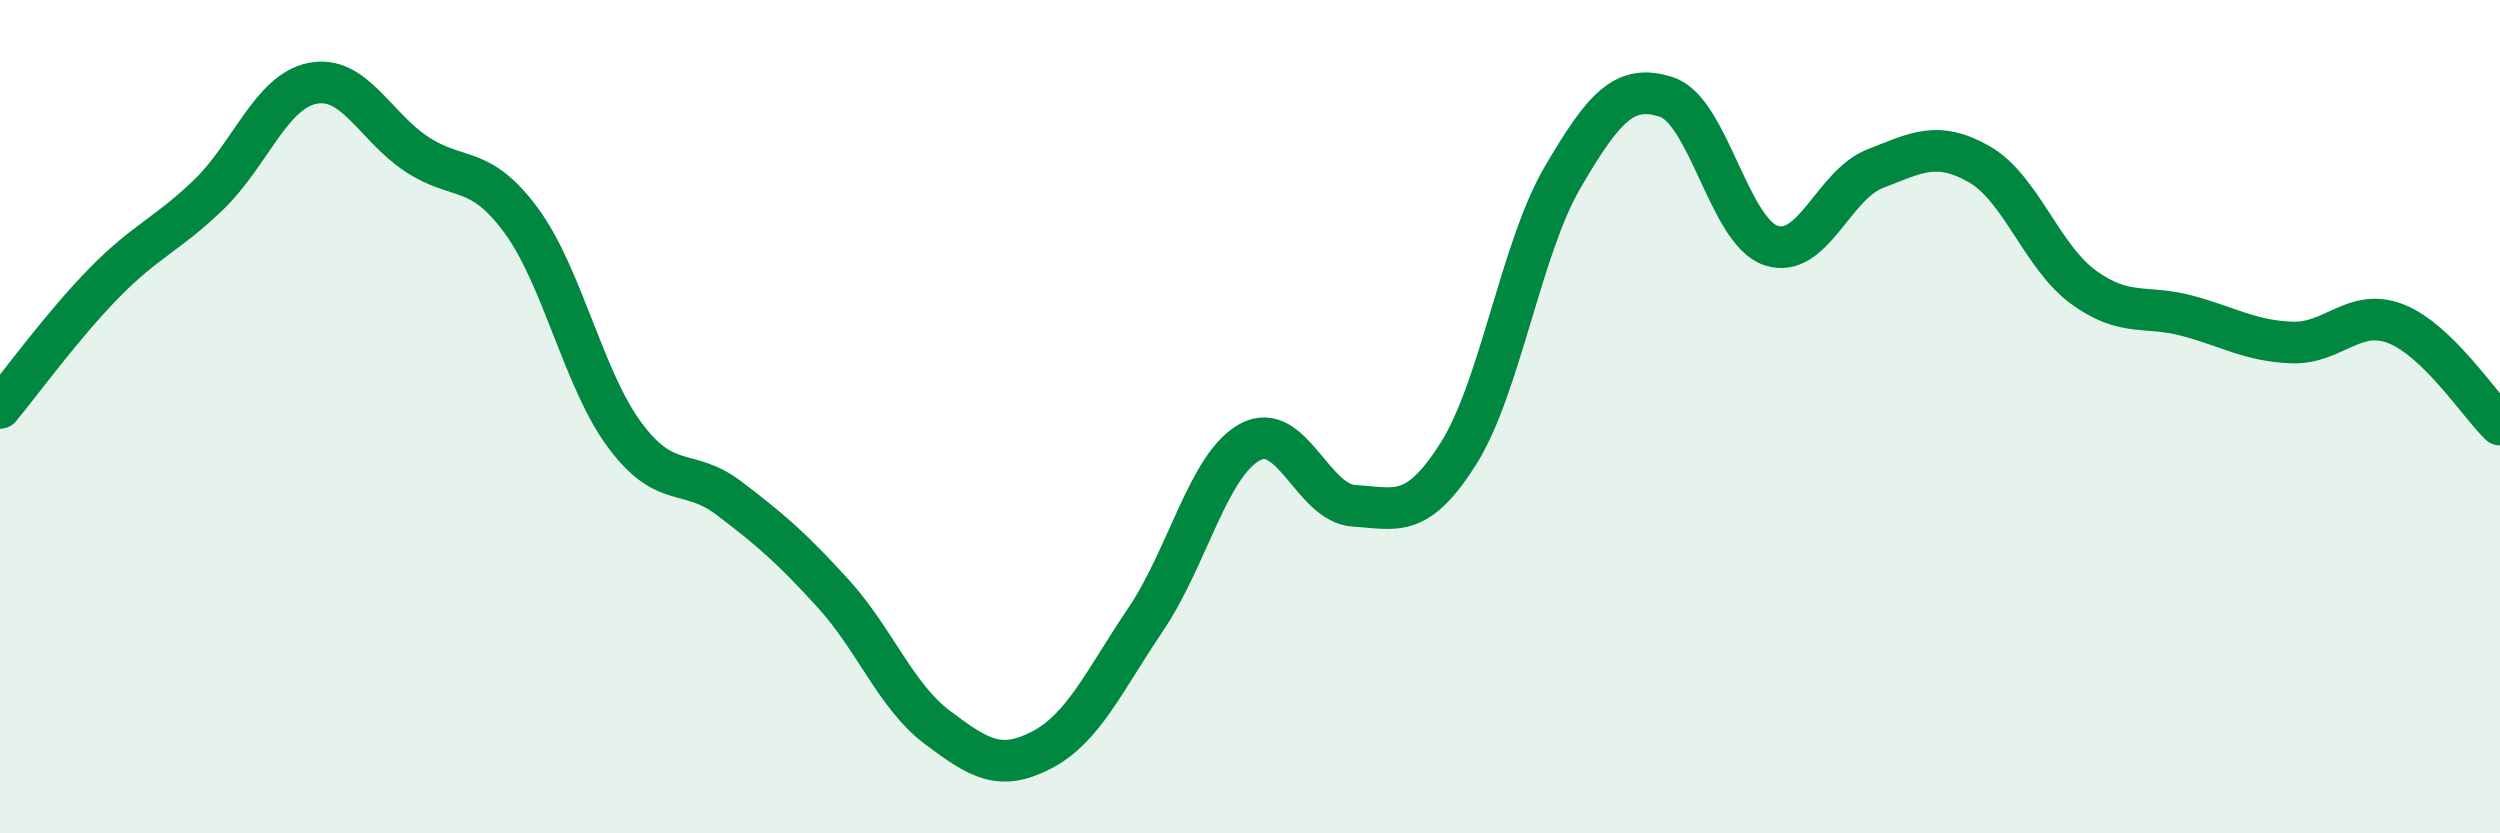
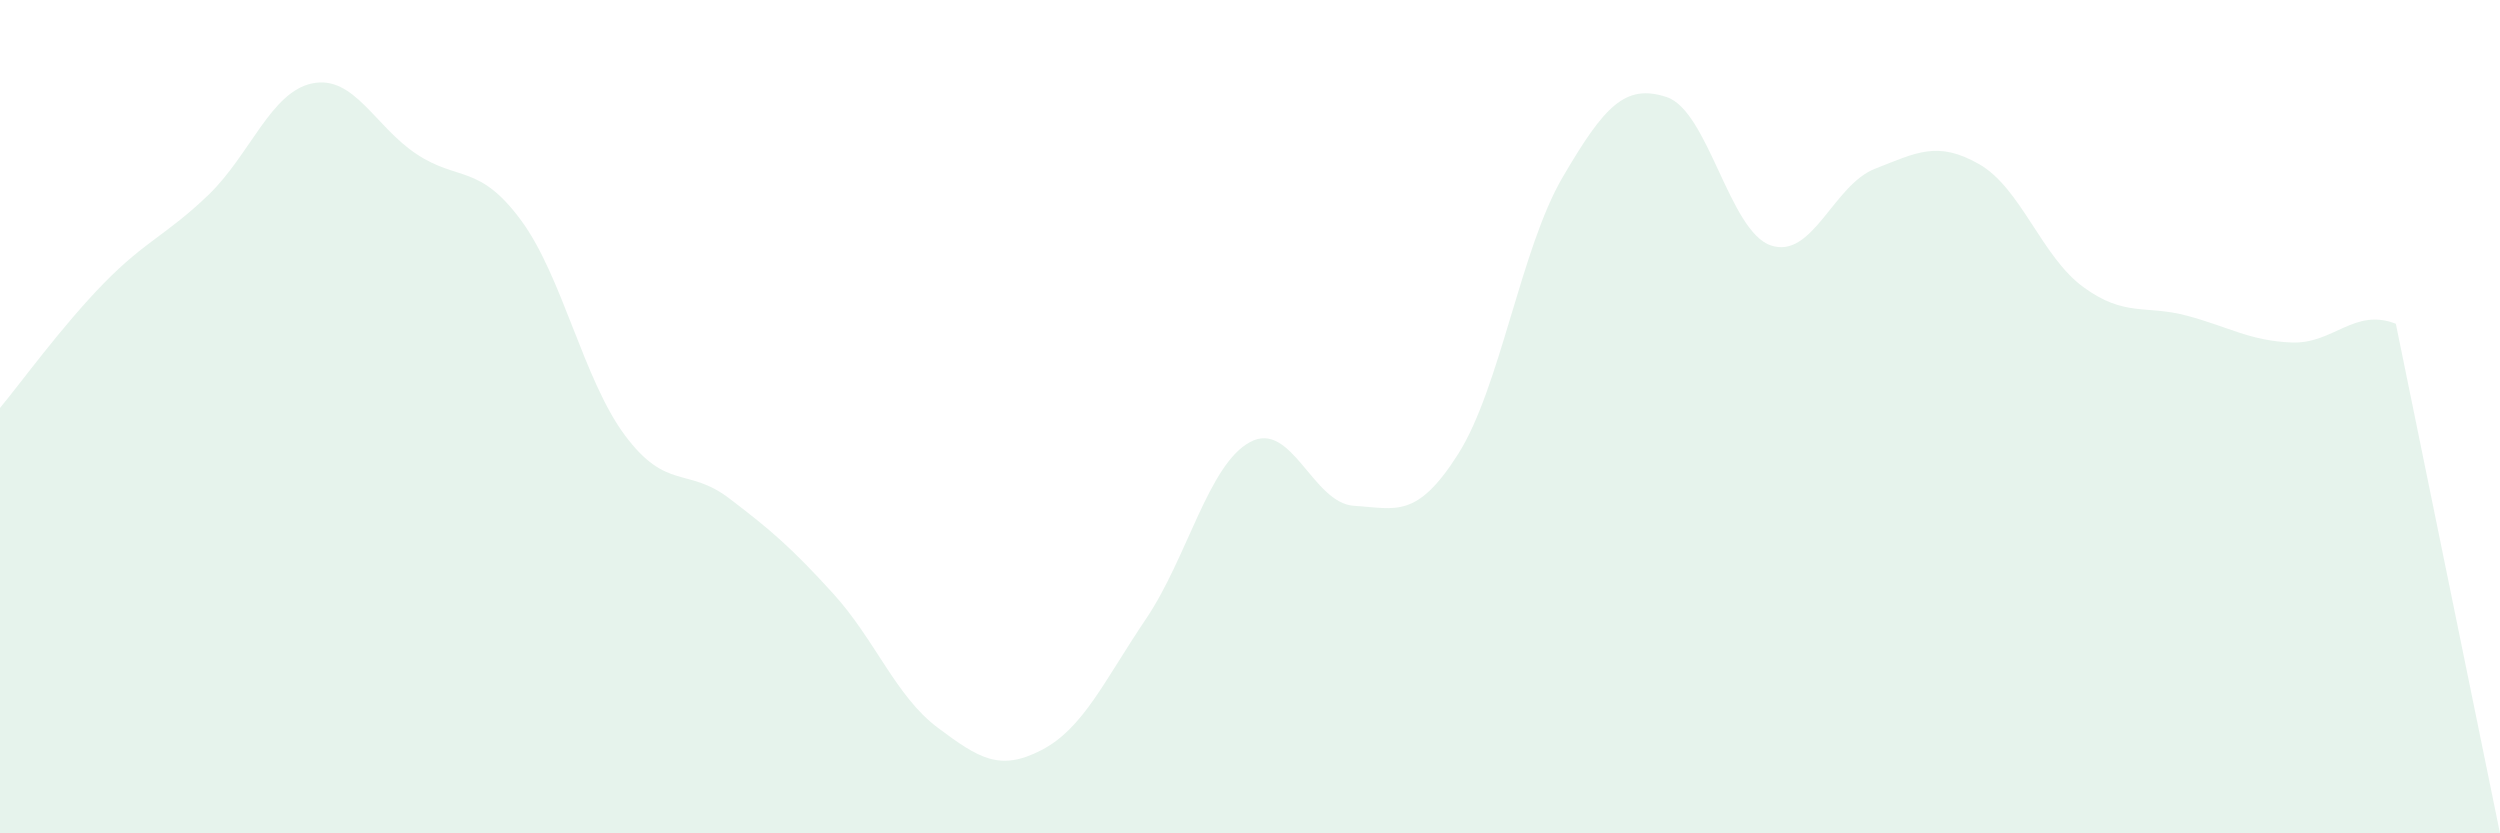
<svg xmlns="http://www.w3.org/2000/svg" width="60" height="20" viewBox="0 0 60 20">
-   <path d="M 0,9.79 C 0.5,9.19 1.5,7.81 2.5,6.79 C 3.5,5.77 4,5.64 5,4.68 C 6,3.72 6.5,2.2 7.5,2 C 8.5,1.8 9,3.04 10,3.7 C 11,4.36 11.5,3.93 12.5,5.28 C 13.5,6.63 14,9.11 15,10.45 C 16,11.79 16.5,11.2 17.5,11.96 C 18.5,12.72 19,13.15 20,14.25 C 21,15.35 21.5,16.71 22.5,17.46 C 23.5,18.21 24,18.52 25,18 C 26,17.48 26.5,16.34 27.5,14.86 C 28.5,13.38 29,11.15 30,10.61 C 31,10.07 31.5,12.08 32.5,12.14 C 33.5,12.2 34,12.47 35,10.89 C 36,9.31 36.5,5.97 37.5,4.26 C 38.5,2.55 39,2 40,2.33 C 41,2.66 41.5,5.55 42.5,5.89 C 43.5,6.23 44,4.44 45,4.05 C 46,3.66 46.5,3.37 47.5,3.94 C 48.5,4.51 49,6.16 50,6.89 C 51,7.62 51.5,7.31 52.5,7.58 C 53.5,7.85 54,8.18 55,8.22 C 56,8.26 56.5,7.38 57.5,7.77 C 58.5,8.16 59.5,9.71 60,10.19L60 20L0 20Z" fill="#008740" opacity="0.1" stroke-linecap="round" stroke-linejoin="round" />
-   <path d="M 0,9.79 C 0.5,9.19 1.5,7.81 2.5,6.79 C 3.5,5.77 4,5.64 5,4.68 C 6,3.72 6.5,2.2 7.5,2 C 8.5,1.8 9,3.04 10,3.7 C 11,4.36 11.5,3.93 12.5,5.28 C 13.5,6.63 14,9.11 15,10.45 C 16,11.79 16.5,11.2 17.5,11.96 C 18.5,12.72 19,13.15 20,14.25 C 21,15.35 21.5,16.71 22.5,17.46 C 23.5,18.21 24,18.52 25,18 C 26,17.48 26.5,16.34 27.5,14.86 C 28.5,13.38 29,11.15 30,10.61 C 31,10.07 31.5,12.08 32.5,12.14 C 33.5,12.2 34,12.47 35,10.89 C 36,9.31 36.5,5.97 37.5,4.26 C 38.5,2.55 39,2 40,2.33 C 41,2.66 41.5,5.55 42.5,5.89 C 43.5,6.23 44,4.44 45,4.05 C 46,3.66 46.5,3.37 47.5,3.94 C 48.5,4.51 49,6.16 50,6.89 C 51,7.62 51.5,7.31 52.5,7.58 C 53.5,7.85 54,8.18 55,8.22 C 56,8.26 56.5,7.38 57.5,7.77 C 58.5,8.16 59.5,9.71 60,10.19" stroke="#008740" stroke-width="1" fill="none" stroke-linecap="round" stroke-linejoin="round" />
+   <path d="M 0,9.79 C 0.5,9.19 1.5,7.81 2.5,6.79 C 3.5,5.77 4,5.64 5,4.68 C 6,3.72 6.5,2.2 7.5,2 C 8.5,1.8 9,3.04 10,3.7 C 11,4.36 11.5,3.93 12.5,5.28 C 13.5,6.63 14,9.11 15,10.45 C 16,11.79 16.5,11.2 17.5,11.96 C 18.5,12.72 19,13.15 20,14.25 C 21,15.35 21.5,16.71 22.5,17.46 C 23.5,18.21 24,18.52 25,18 C 26,17.48 26.5,16.34 27.5,14.86 C 28.5,13.38 29,11.15 30,10.61 C 31,10.07 31.5,12.08 32.5,12.14 C 33.5,12.2 34,12.47 35,10.89 C 36,9.31 36.5,5.97 37.5,4.26 C 38.5,2.55 39,2 40,2.33 C 41,2.66 41.5,5.55 42.5,5.89 C 43.5,6.23 44,4.44 45,4.05 C 46,3.66 46.5,3.37 47.5,3.94 C 48.5,4.51 49,6.16 50,6.89 C 51,7.62 51.5,7.31 52.5,7.58 C 53.5,7.85 54,8.18 55,8.22 C 56,8.26 56.5,7.38 57.5,7.77 L60 20L0 20Z" fill="#008740" opacity="0.1" stroke-linecap="round" stroke-linejoin="round" />
</svg>